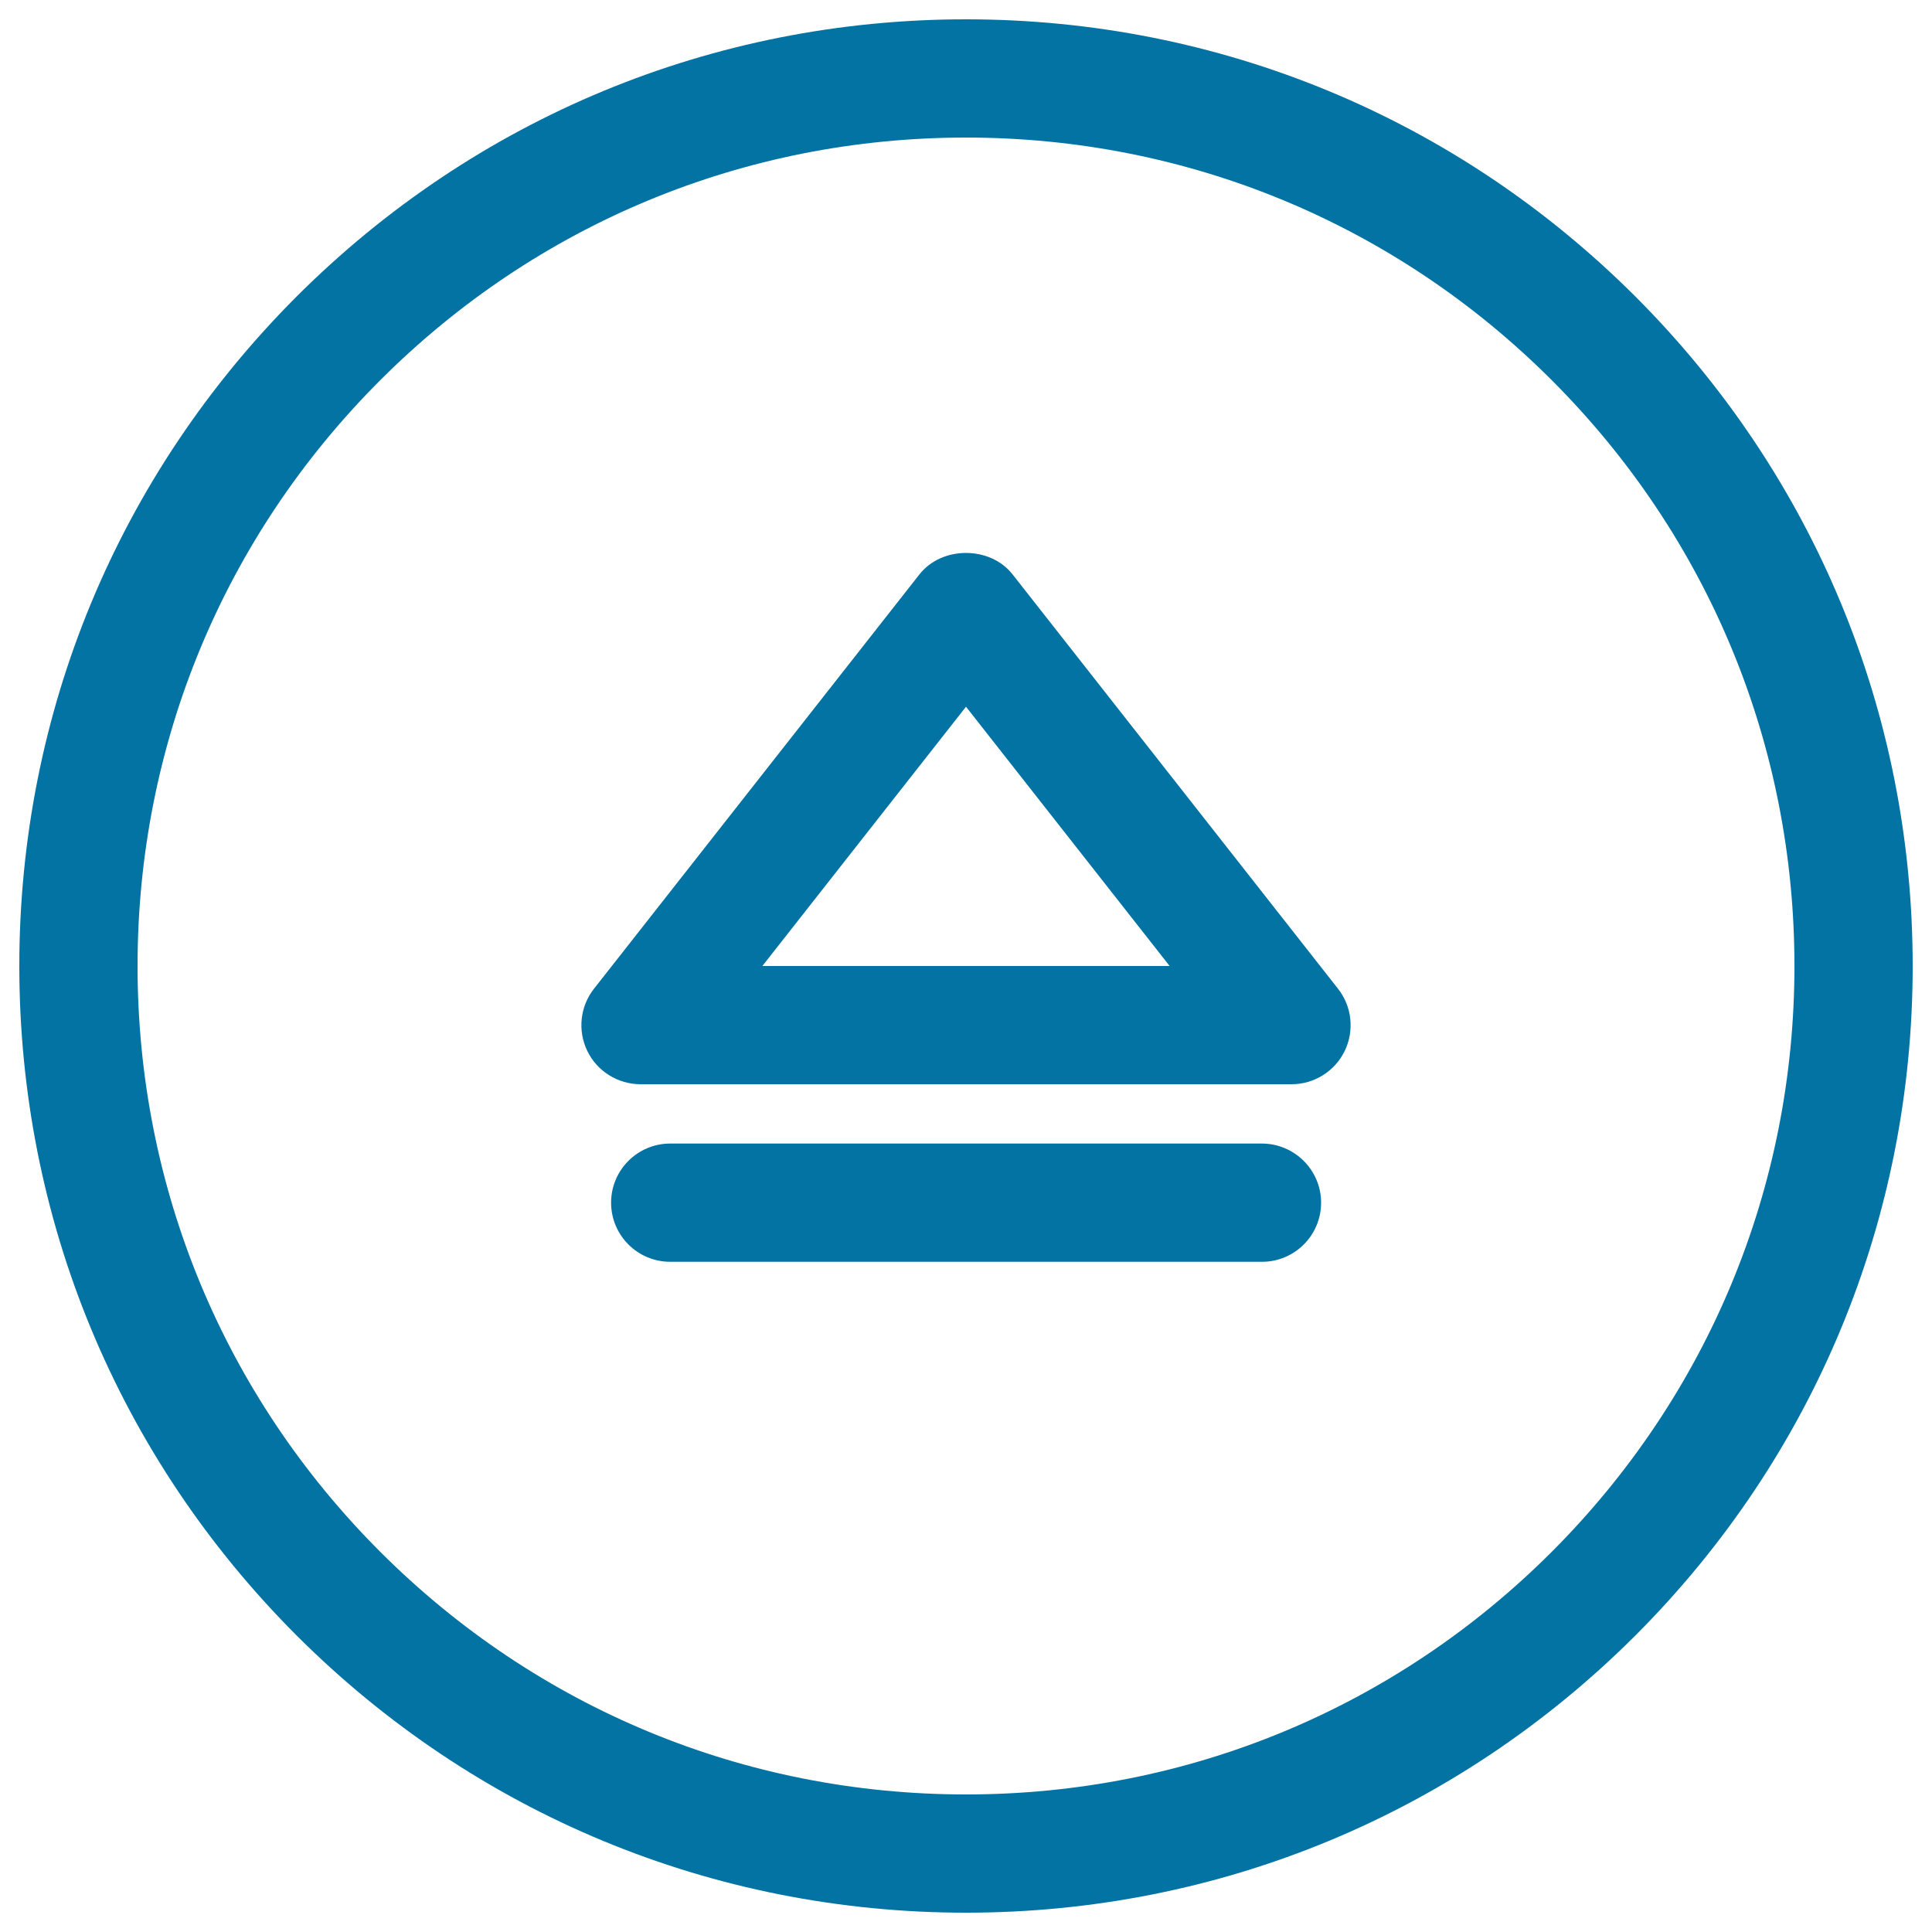
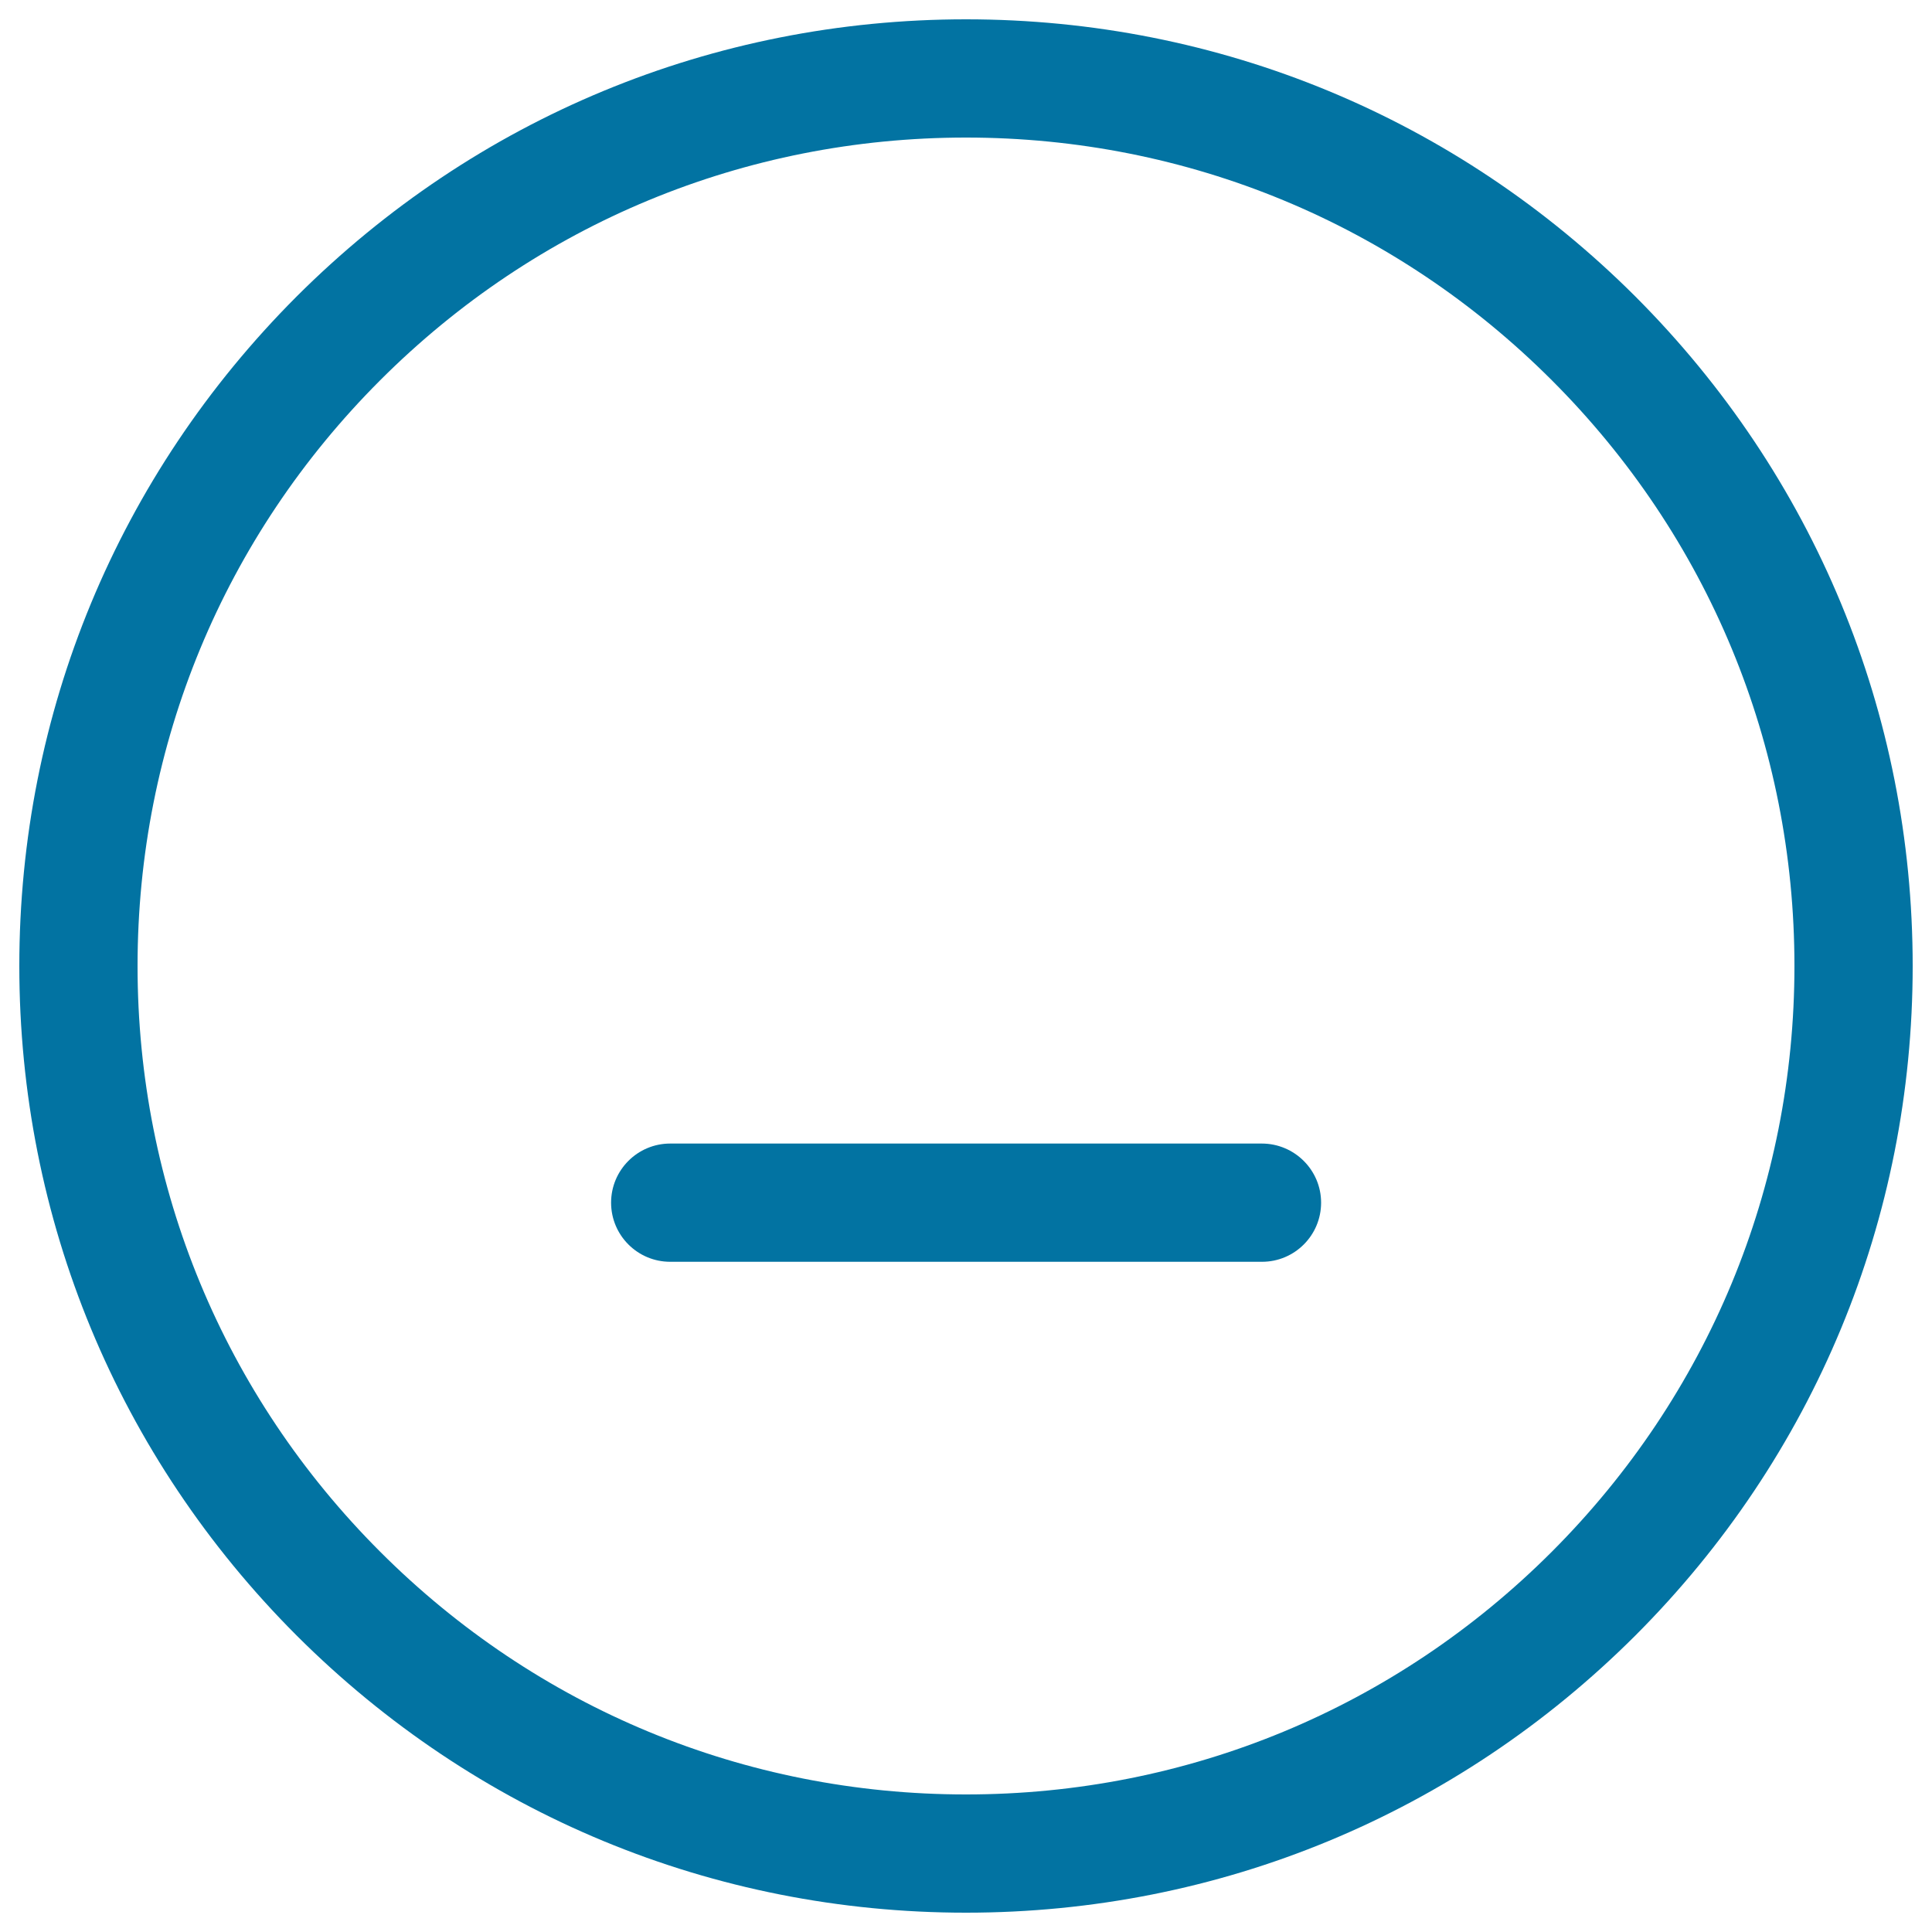
<svg xmlns="http://www.w3.org/2000/svg" viewBox="0 0 1000 1000" style="fill:#0273a2">
  <title>Music Eject SVG icon</title>
  <path d="M500,10c-130.9,0-253.9,51-346.5,143.5C61,246.1,10,369.1,10,500s51,253.9,143.5,346.5C246.1,939,369.1,990,500,990s253.9-51,346.5-143.5C939,753.9,990,630.9,990,500s-51-253.9-143.5-346.5C753.9,61,630.9,10,500,10z M803.2,803.2c-81,81-188.6,125.6-303.2,125.6s-222.2-44.6-303.2-125.6c-81-81-125.6-188.6-125.6-303.2s44.6-222.2,125.6-303.2c81-81,188.6-125.6,303.2-125.6s222.2,44.6,303.2,125.6c81,81,125.6,188.6,125.6,303.2S884.1,722.2,803.2,803.2z" />
-   <path d="M524.1,297.3c-11.6-14.8-36.6-14.8-48.2,0L307.5,511.7c-7.3,9.2-8.6,21.8-3.5,32.3c5.1,10.5,15.8,17.2,27.6,17.2h336.9c11.7,0,22.4-6.7,27.5-17.2c5.1-10.5,3.8-23.1-3.5-32.3L524.1,297.3z M394.6,500L500,365.8L605.4,500H394.6z" />
  <path d="M653.1,591.9H346.9c-16.9,0-30.6,13.7-30.6,30.6s13.7,30.6,30.6,30.6h306.3c16.9,0,30.6-13.7,30.6-30.6S670,591.9,653.1,591.9z" />
</svg>